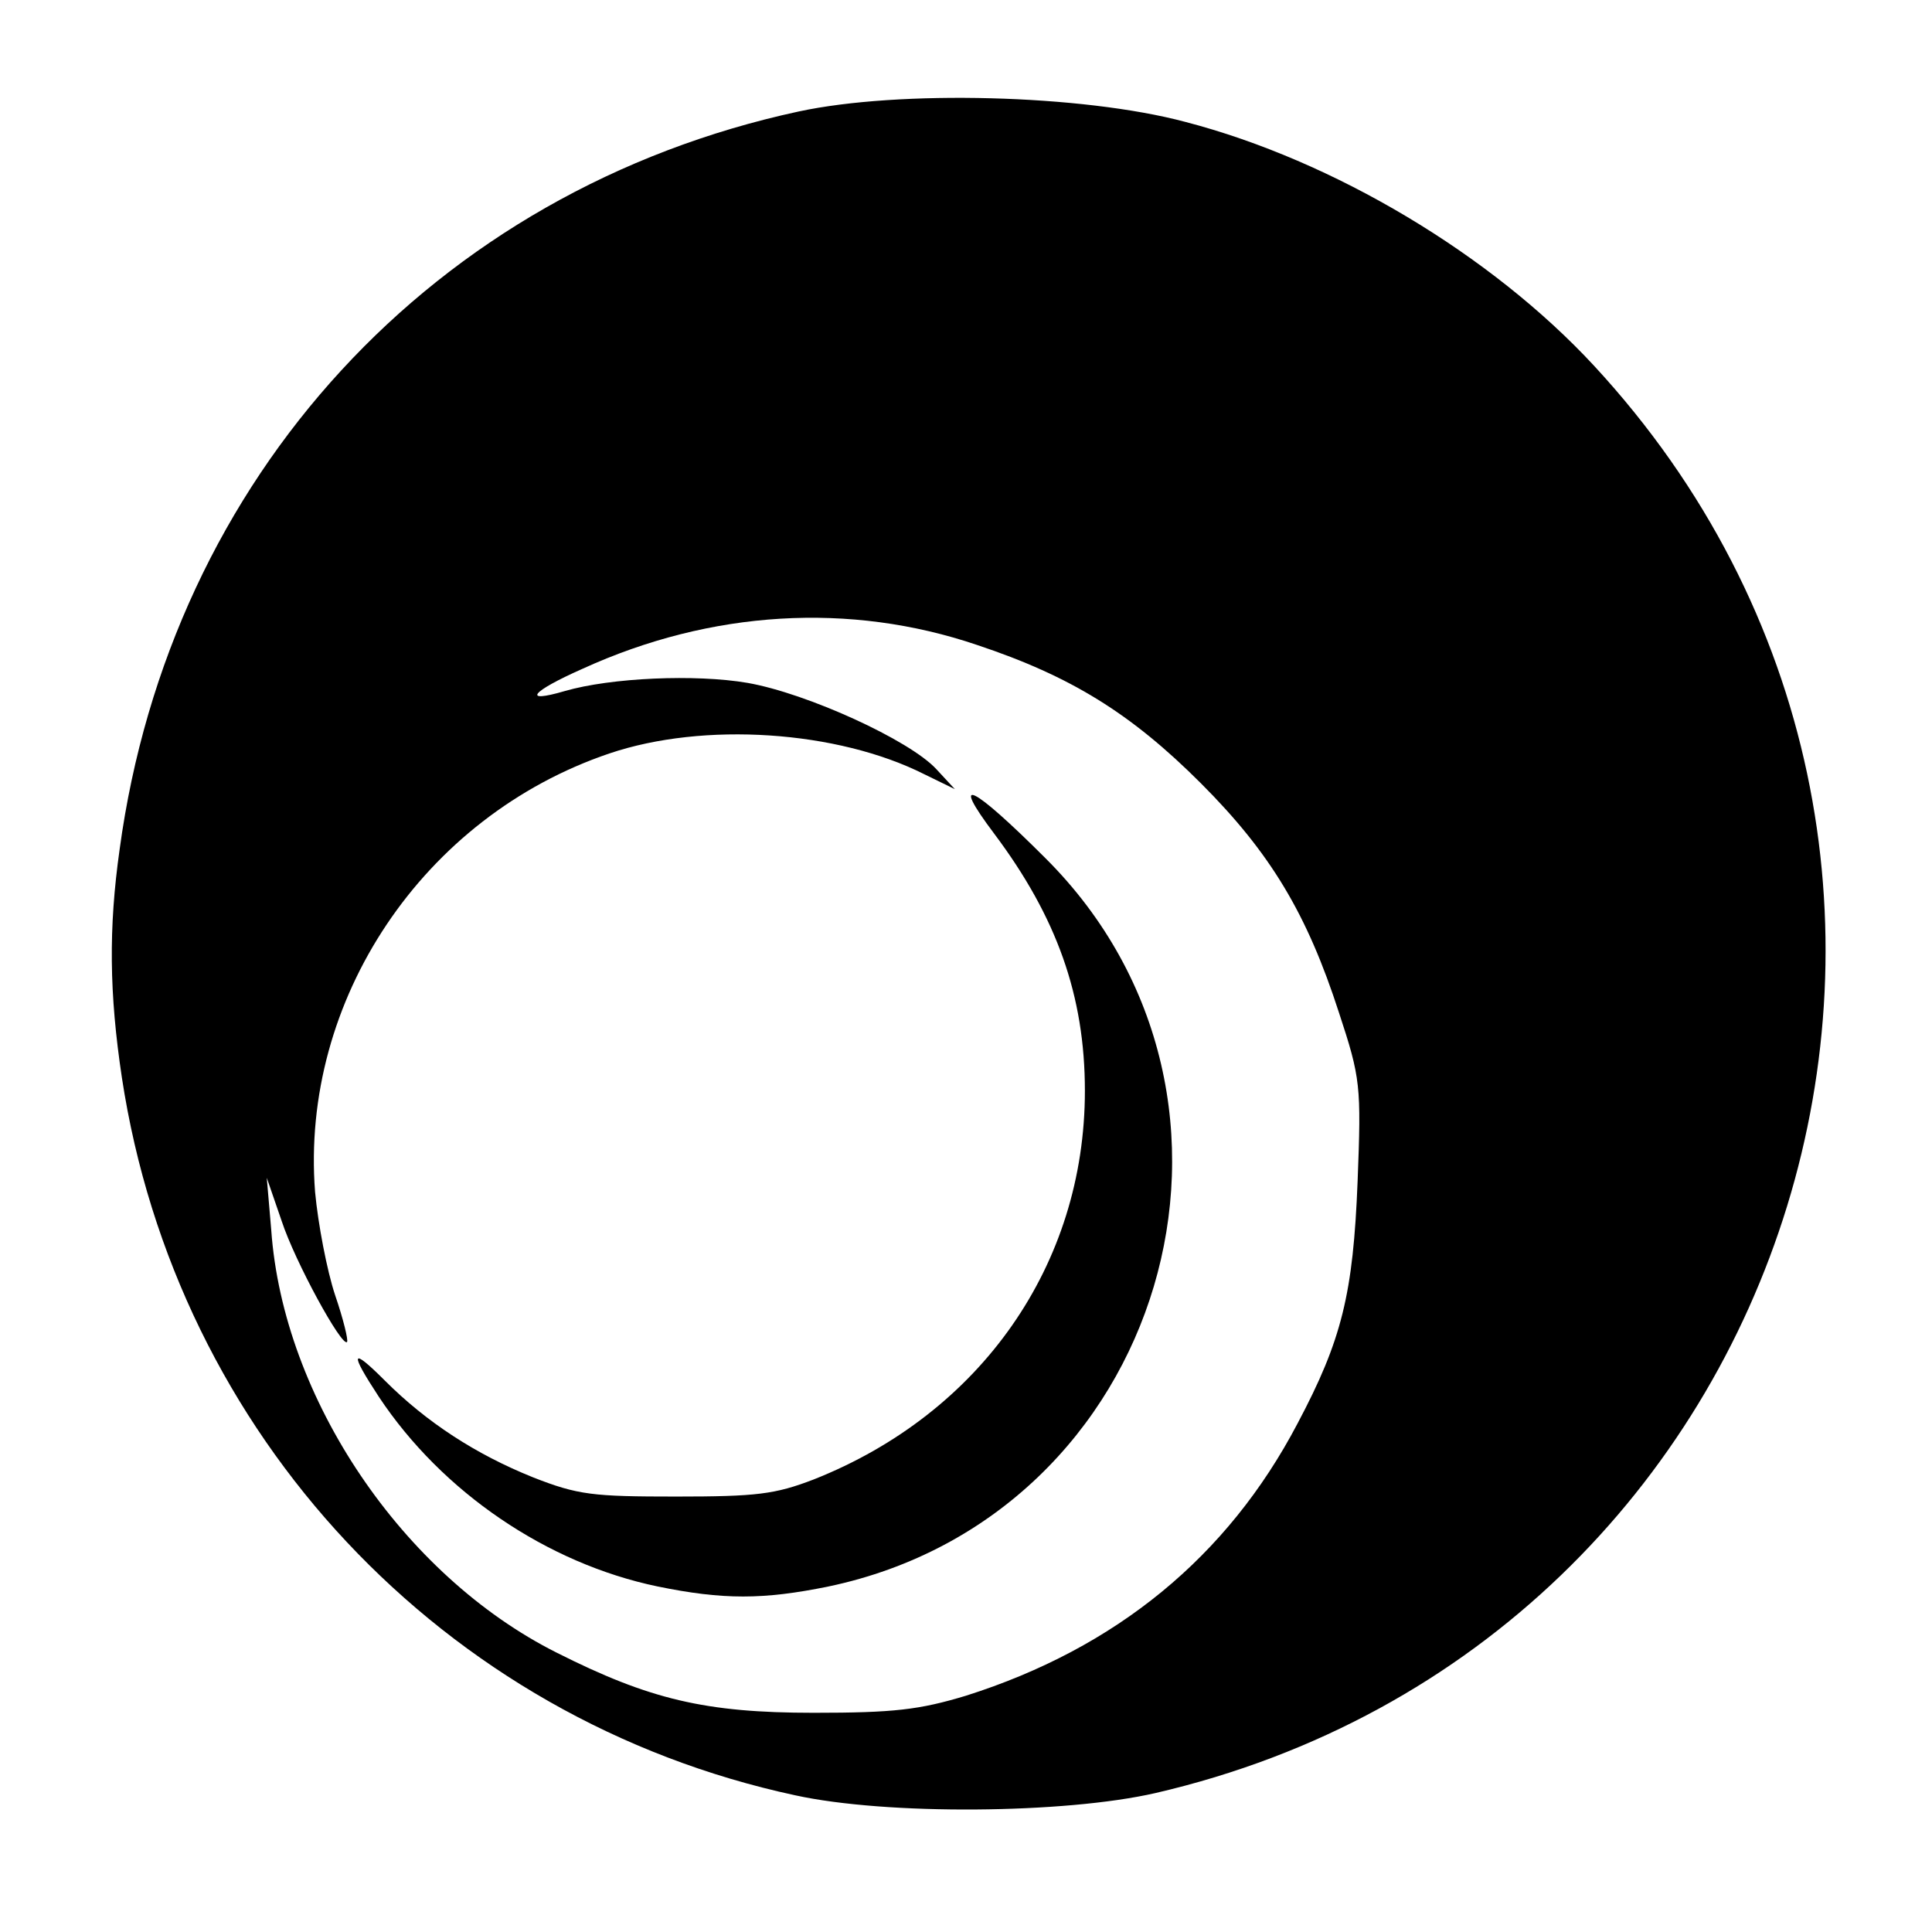
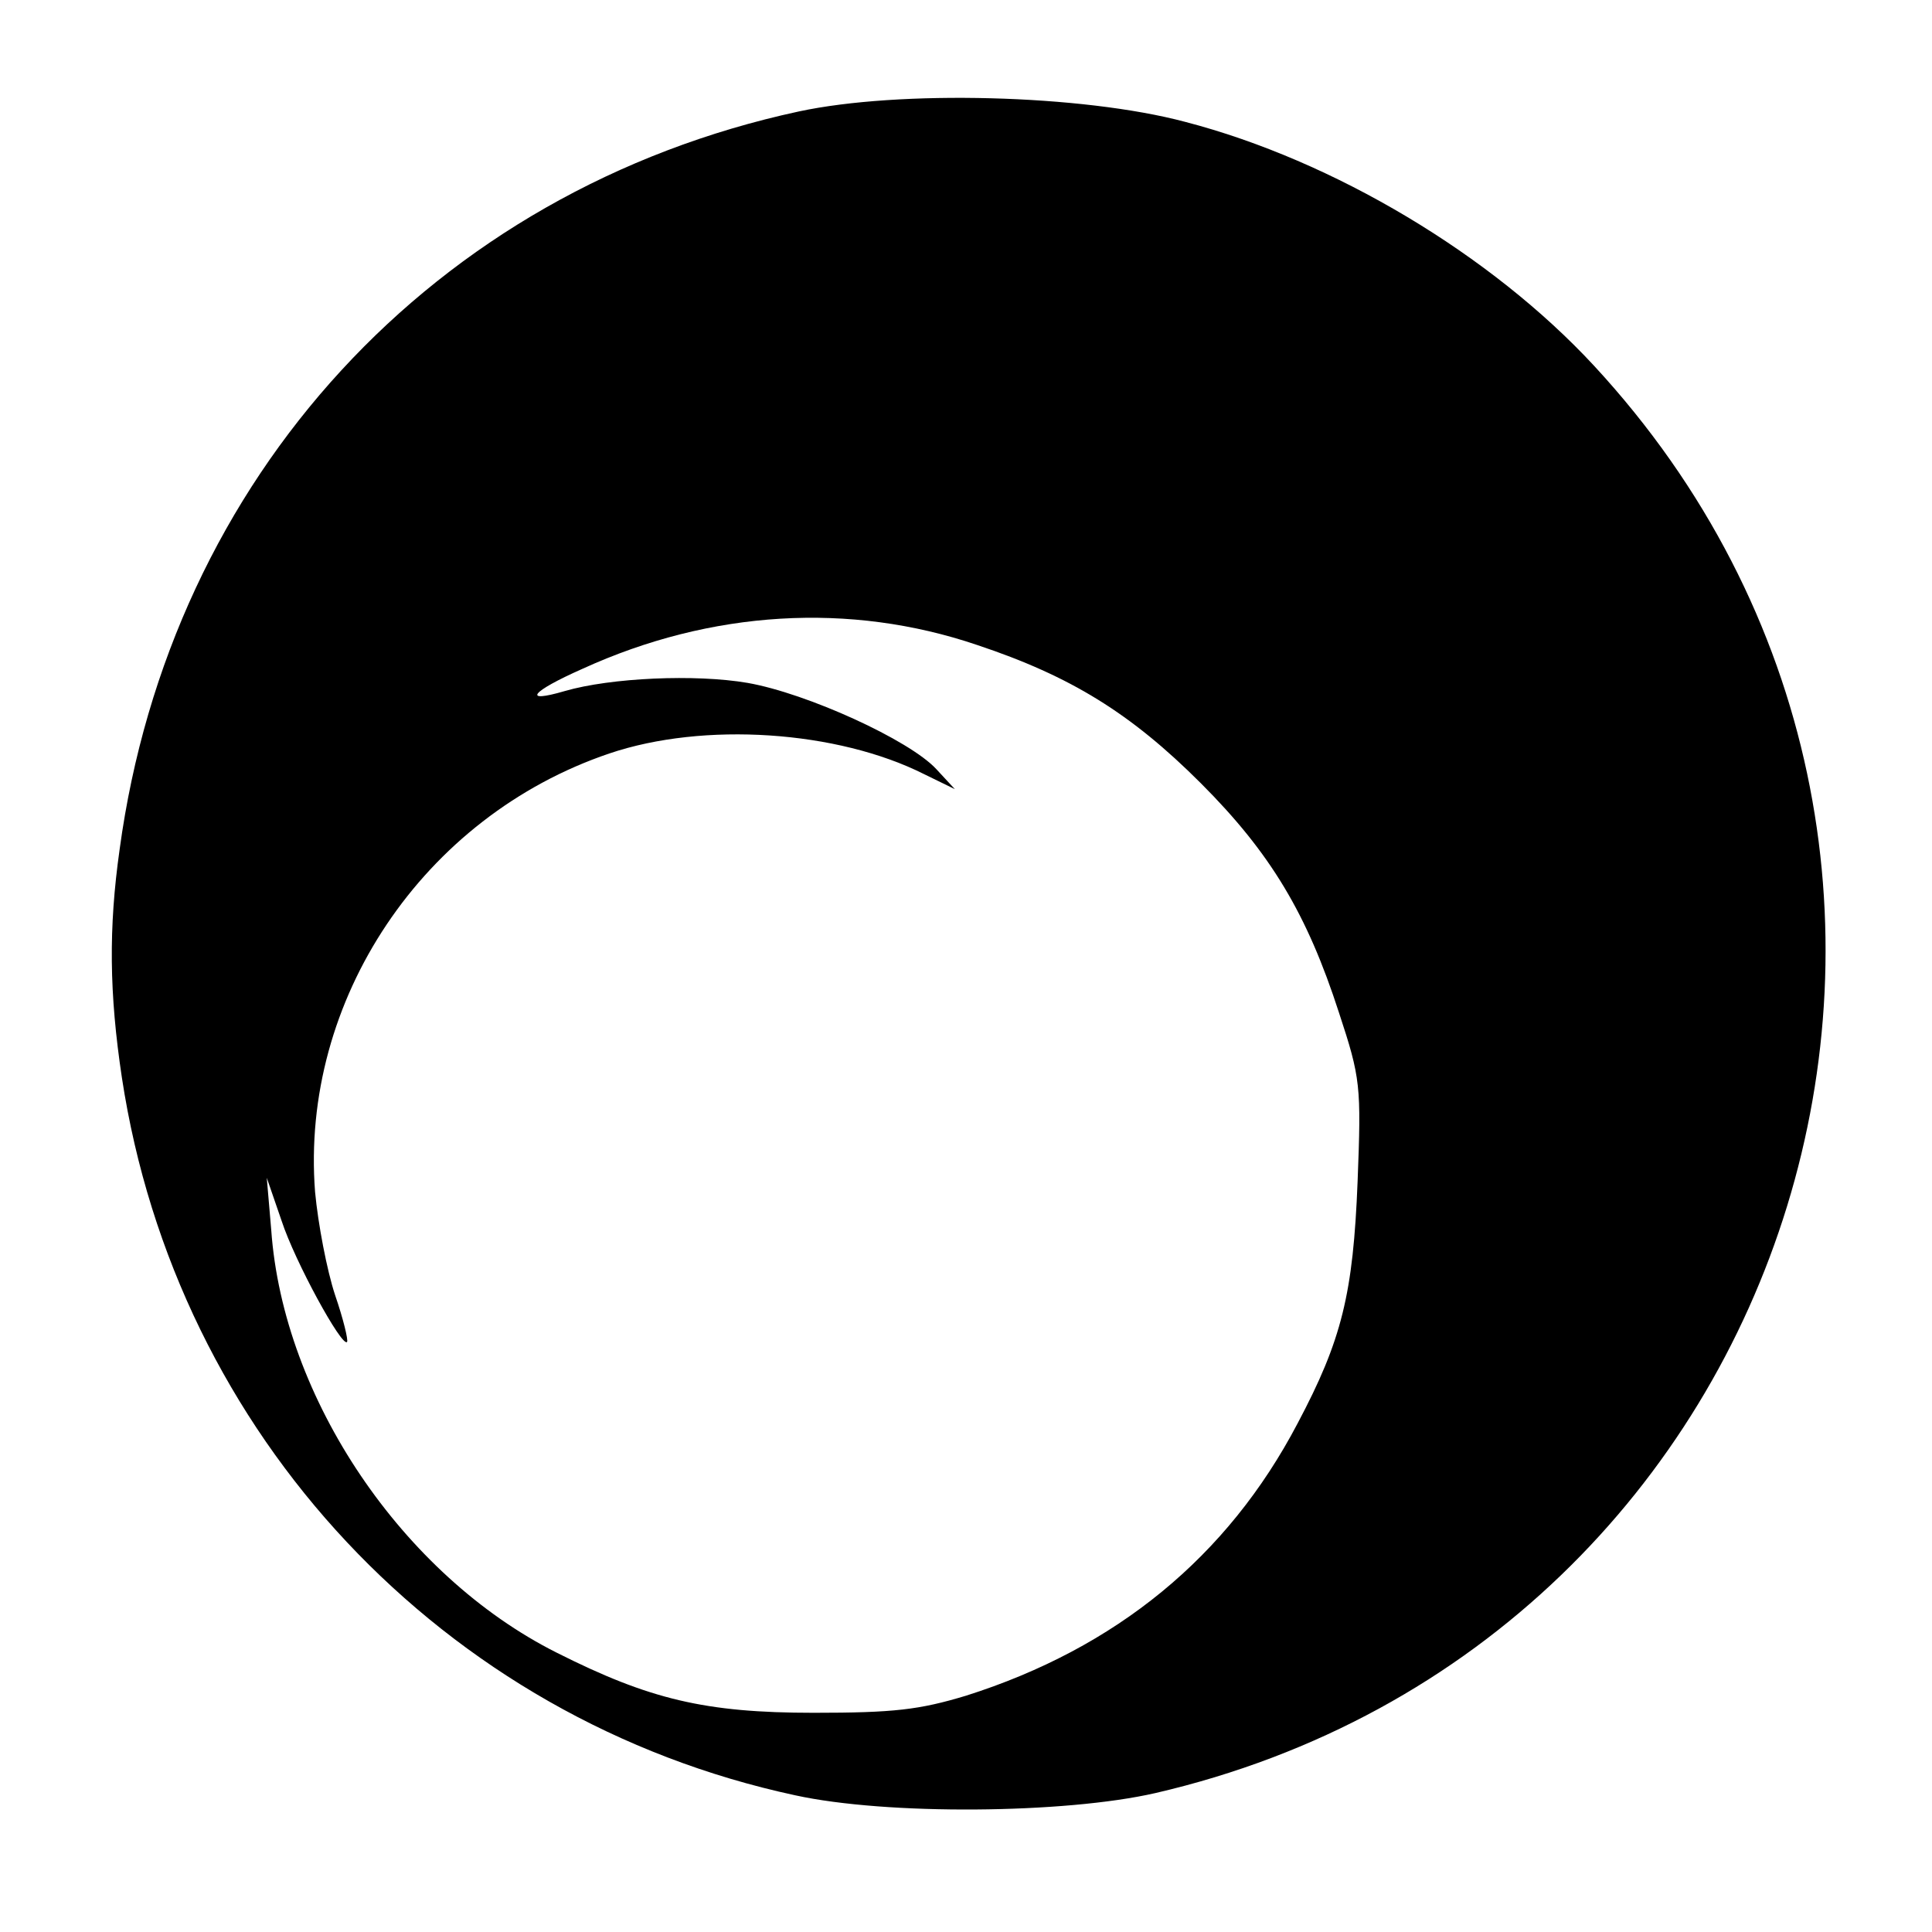
<svg xmlns="http://www.w3.org/2000/svg" version="1.0" width="260pt" height="260pt" viewBox="0 0 260 260" preserveAspectRatio="xMidYMid meet">
  <g transform="translate(0,260) scale(0.1,-0.1)" fill="#000000" stroke="none">
    <path d="M1075 2450 c-491 -106 -846 -492 -914 -993 -15 -106 -14 -194 3 -307 73 -481 432 -864 906 -966 123 -27 363 -25 485 3 872 202 1198 1264 590 1921 -138 149 -350 276 -550 328 -139 37 -385 43 -520 14z m240 -718 c126 -42 207 -92 301 -186 94 -94 143 -176 186 -309 29 -88 30 -98 25 -227 -6 -151 -21 -213 -81 -326 -94 -179 -244 -302 -446 -366 -63 -19 -97 -23 -205 -23 -146 0 -221 18 -346 81 -207 104 -368 342 -384 569 l-6 70 20 -58 c18 -55 81 -170 88 -163 2 2 -5 31 -16 63 -11 33 -23 96 -27 139 -20 258 145 505 396 590 127 43 307 31 424 -28 l41 -20 -25 27 c-36 39 -174 102 -254 116 -70 12 -184 7 -246 -11 -58 -17 -46 -1 24 30 173 79 360 90 531 32z" />
-     <path d="M1338 1478 c84 -112 122 -218 122 -346 0 -234 -140 -434 -365 -523 -52 -20 -77 -23 -185 -23 -112 0 -132 2 -193 26 -77 31 -143 74 -199 130 -46 46 -48 39 -8 -22 85 -128 226 -224 375 -255 88 -18 142 -18 230 0 452 95 618 655 292 980 -99 99 -130 114 -69 33z" />
  </g>
</svg>